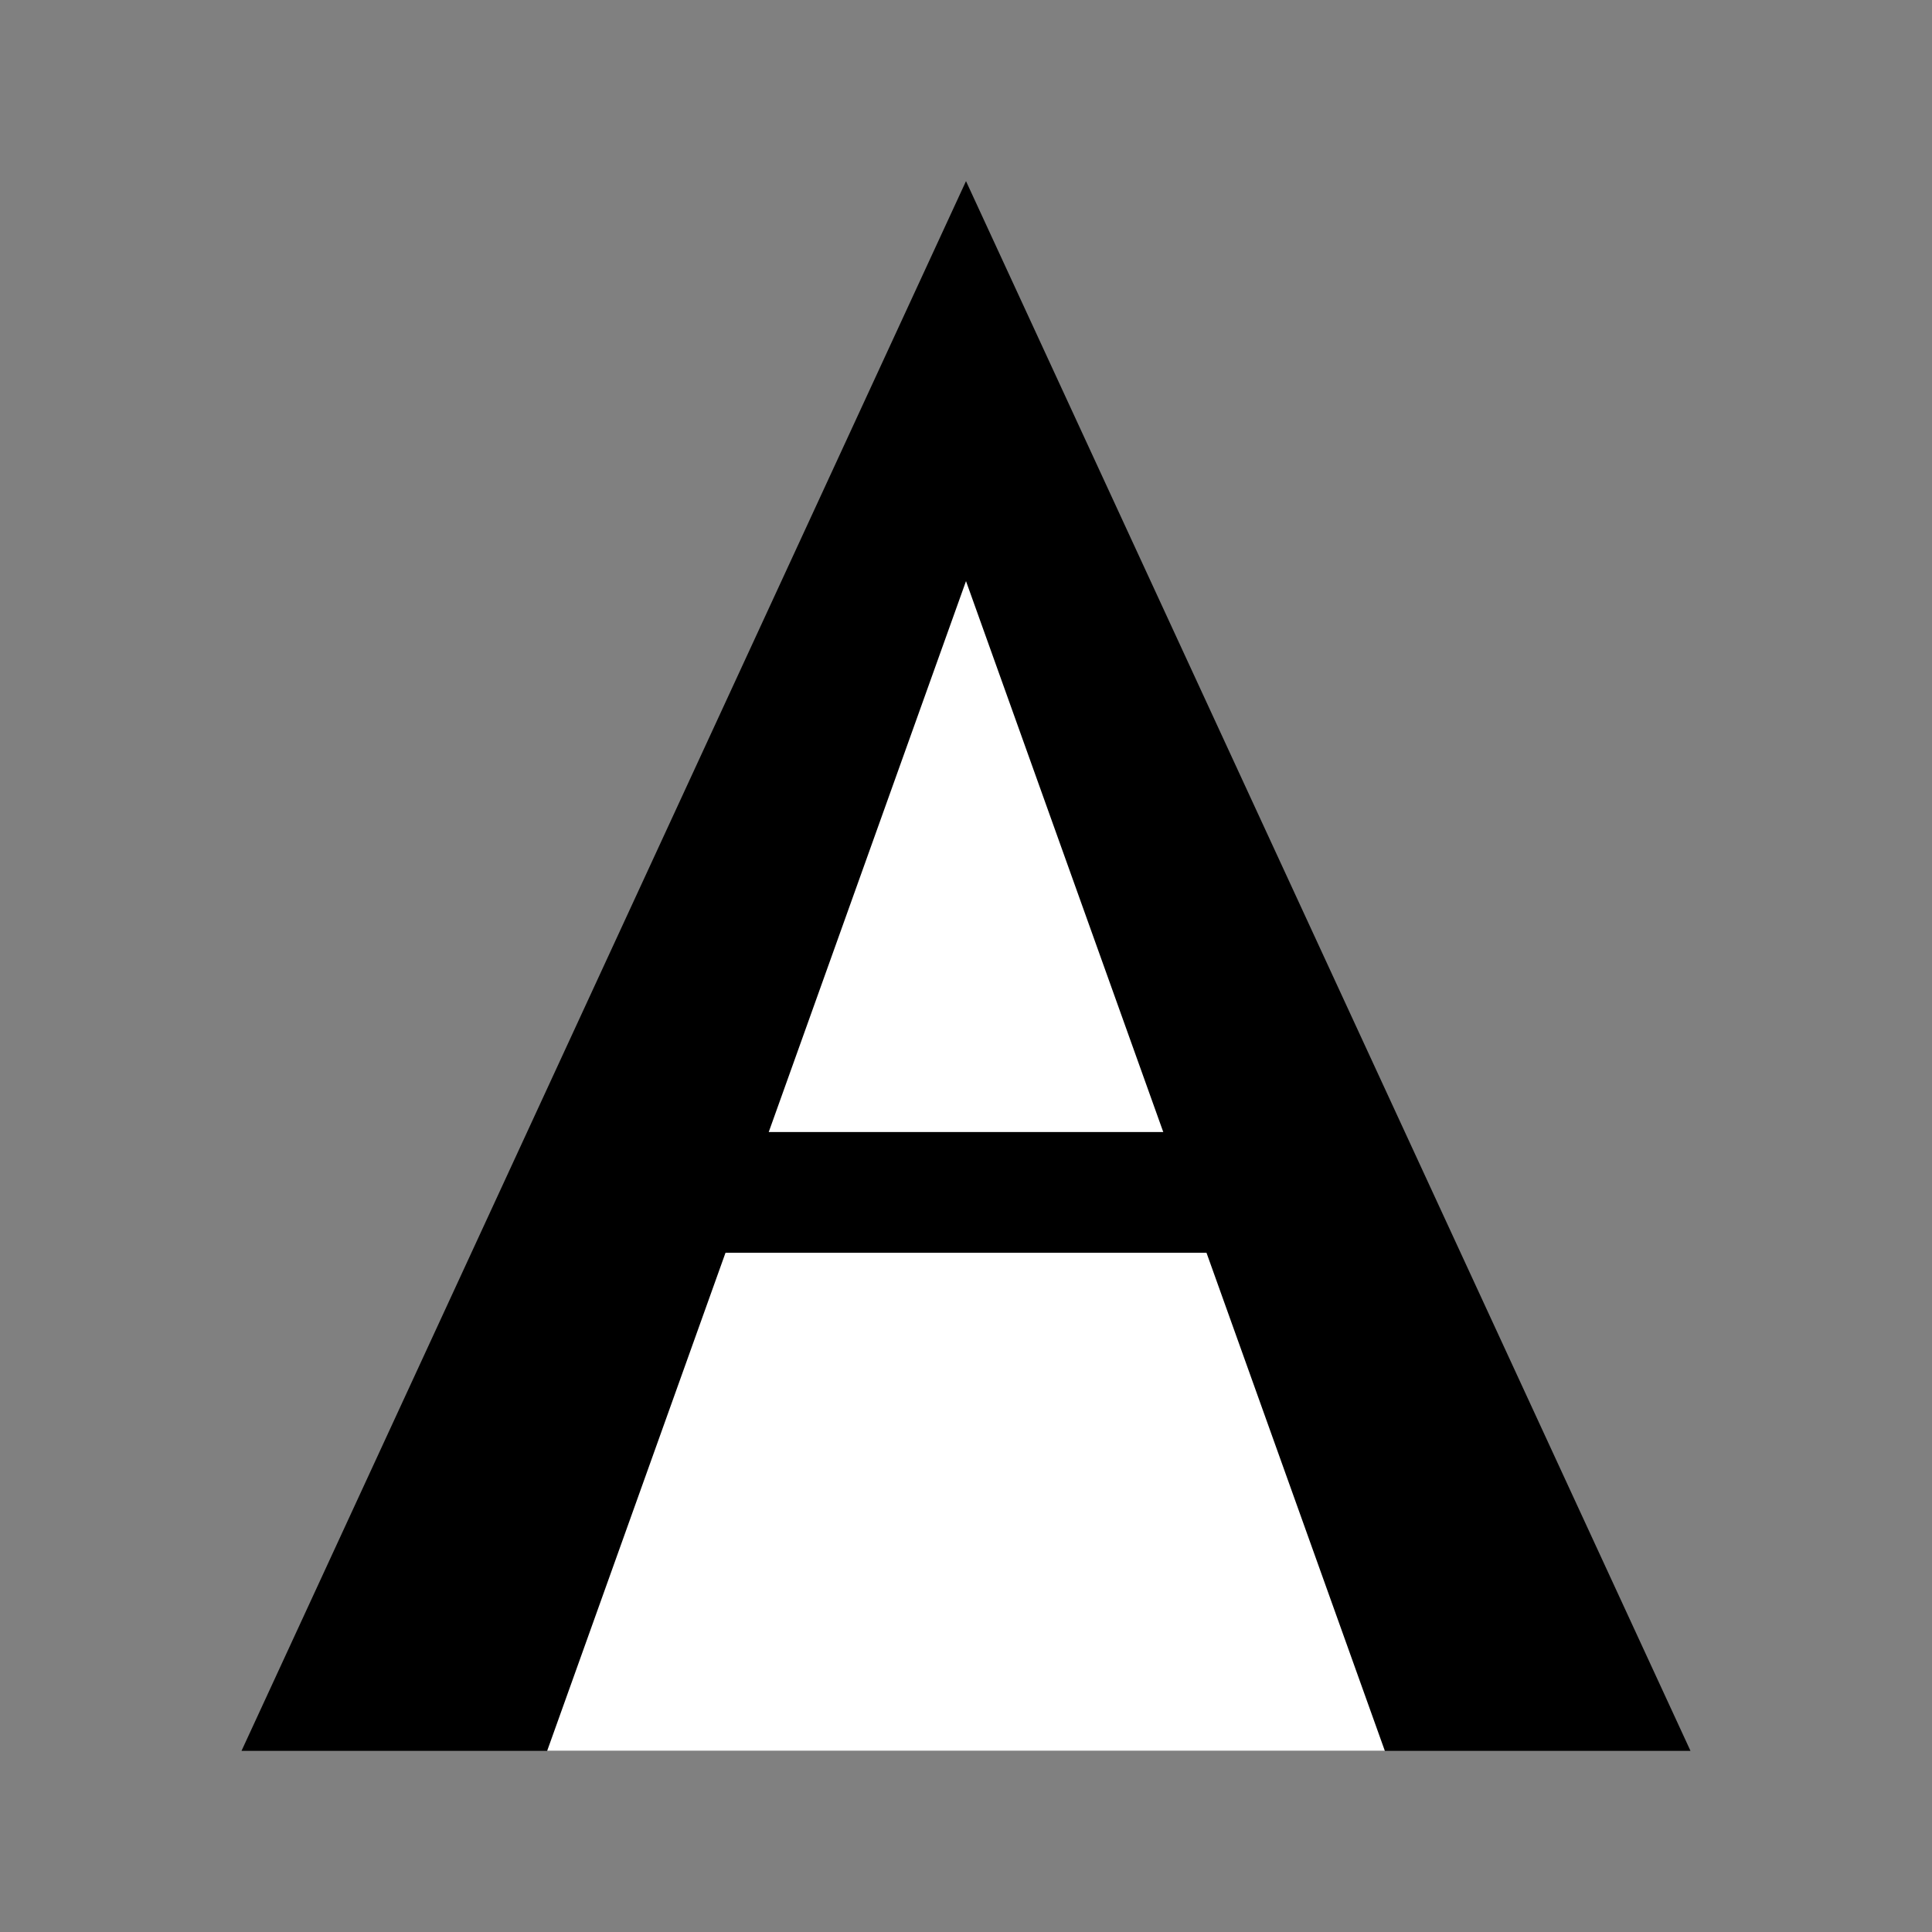
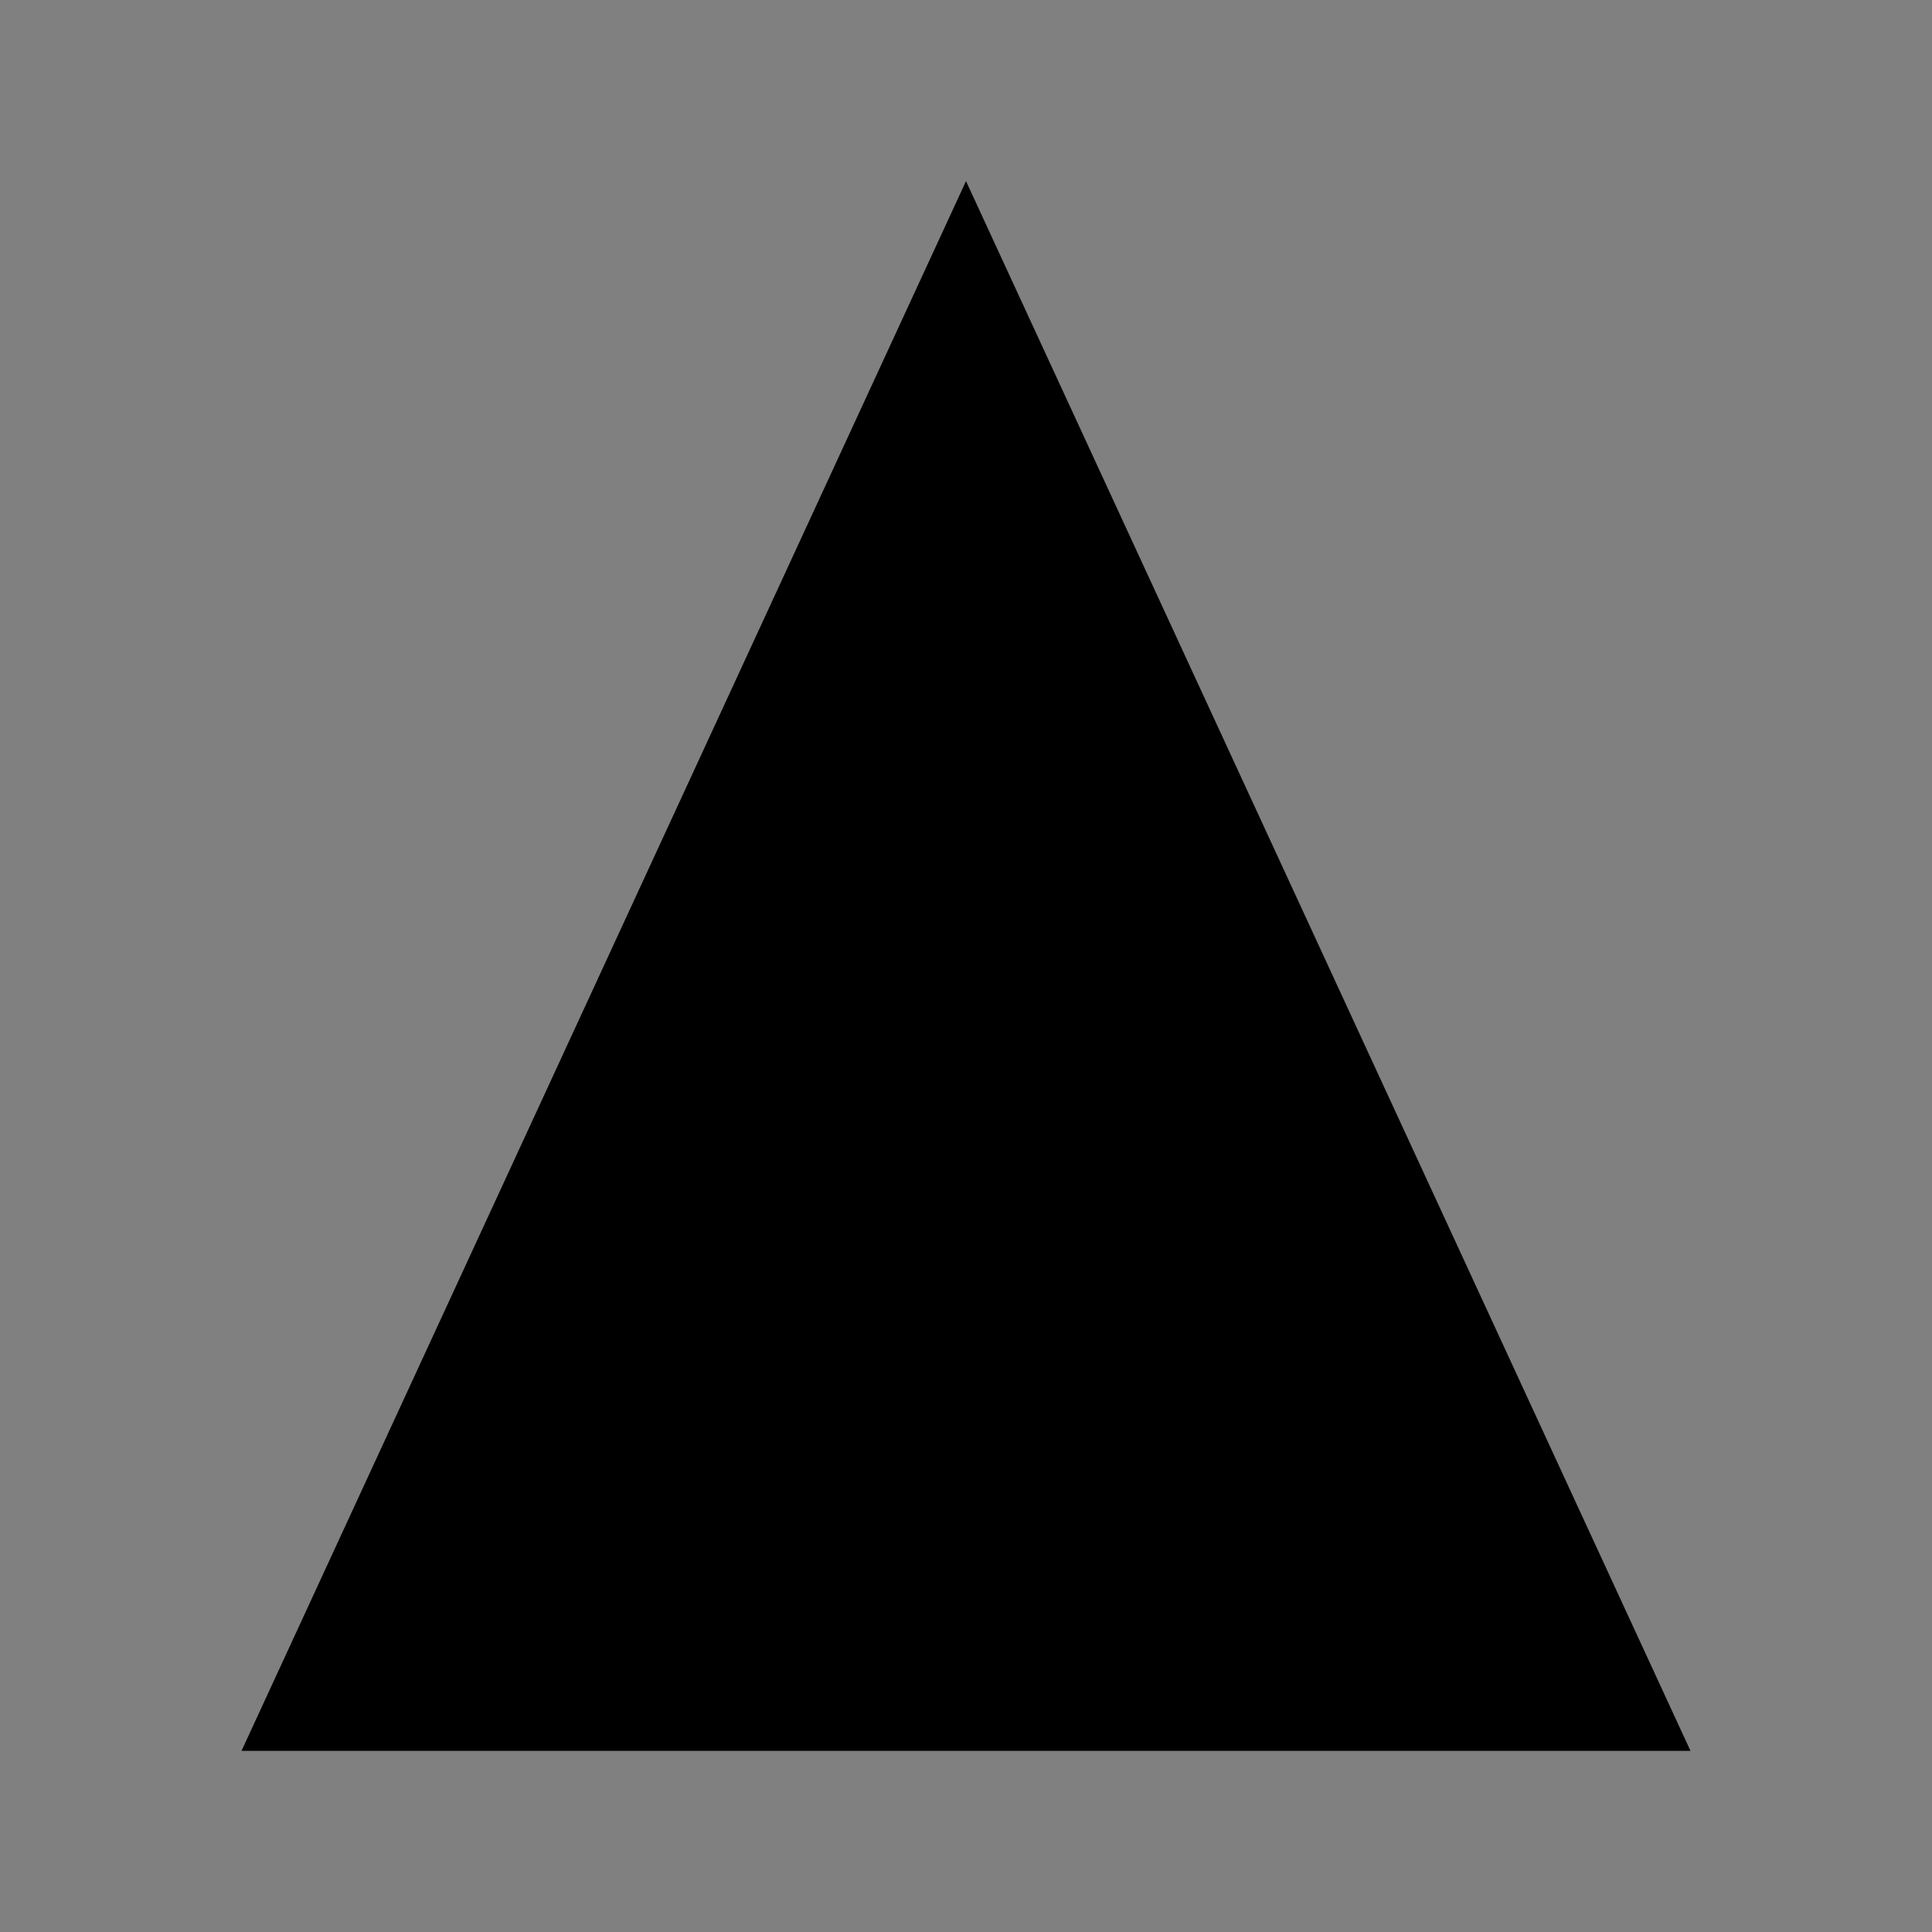
<svg xmlns="http://www.w3.org/2000/svg" width="1024" height="1024" viewBox="0 0 1024 1024" version="1.1">
  <rect x="0" y="0" width="1024" height="1024" fill="#808080" stroke="none" />
  <g fill="#000000">
    <polygon points="512,96 128,928 896,928" />
-     <polygon points="512,308 290,928 734,928" fill="#ffffff" />
-     <rect x="352" y="600" width="320" height="64" fill="#000000" />
  </g>
</svg>